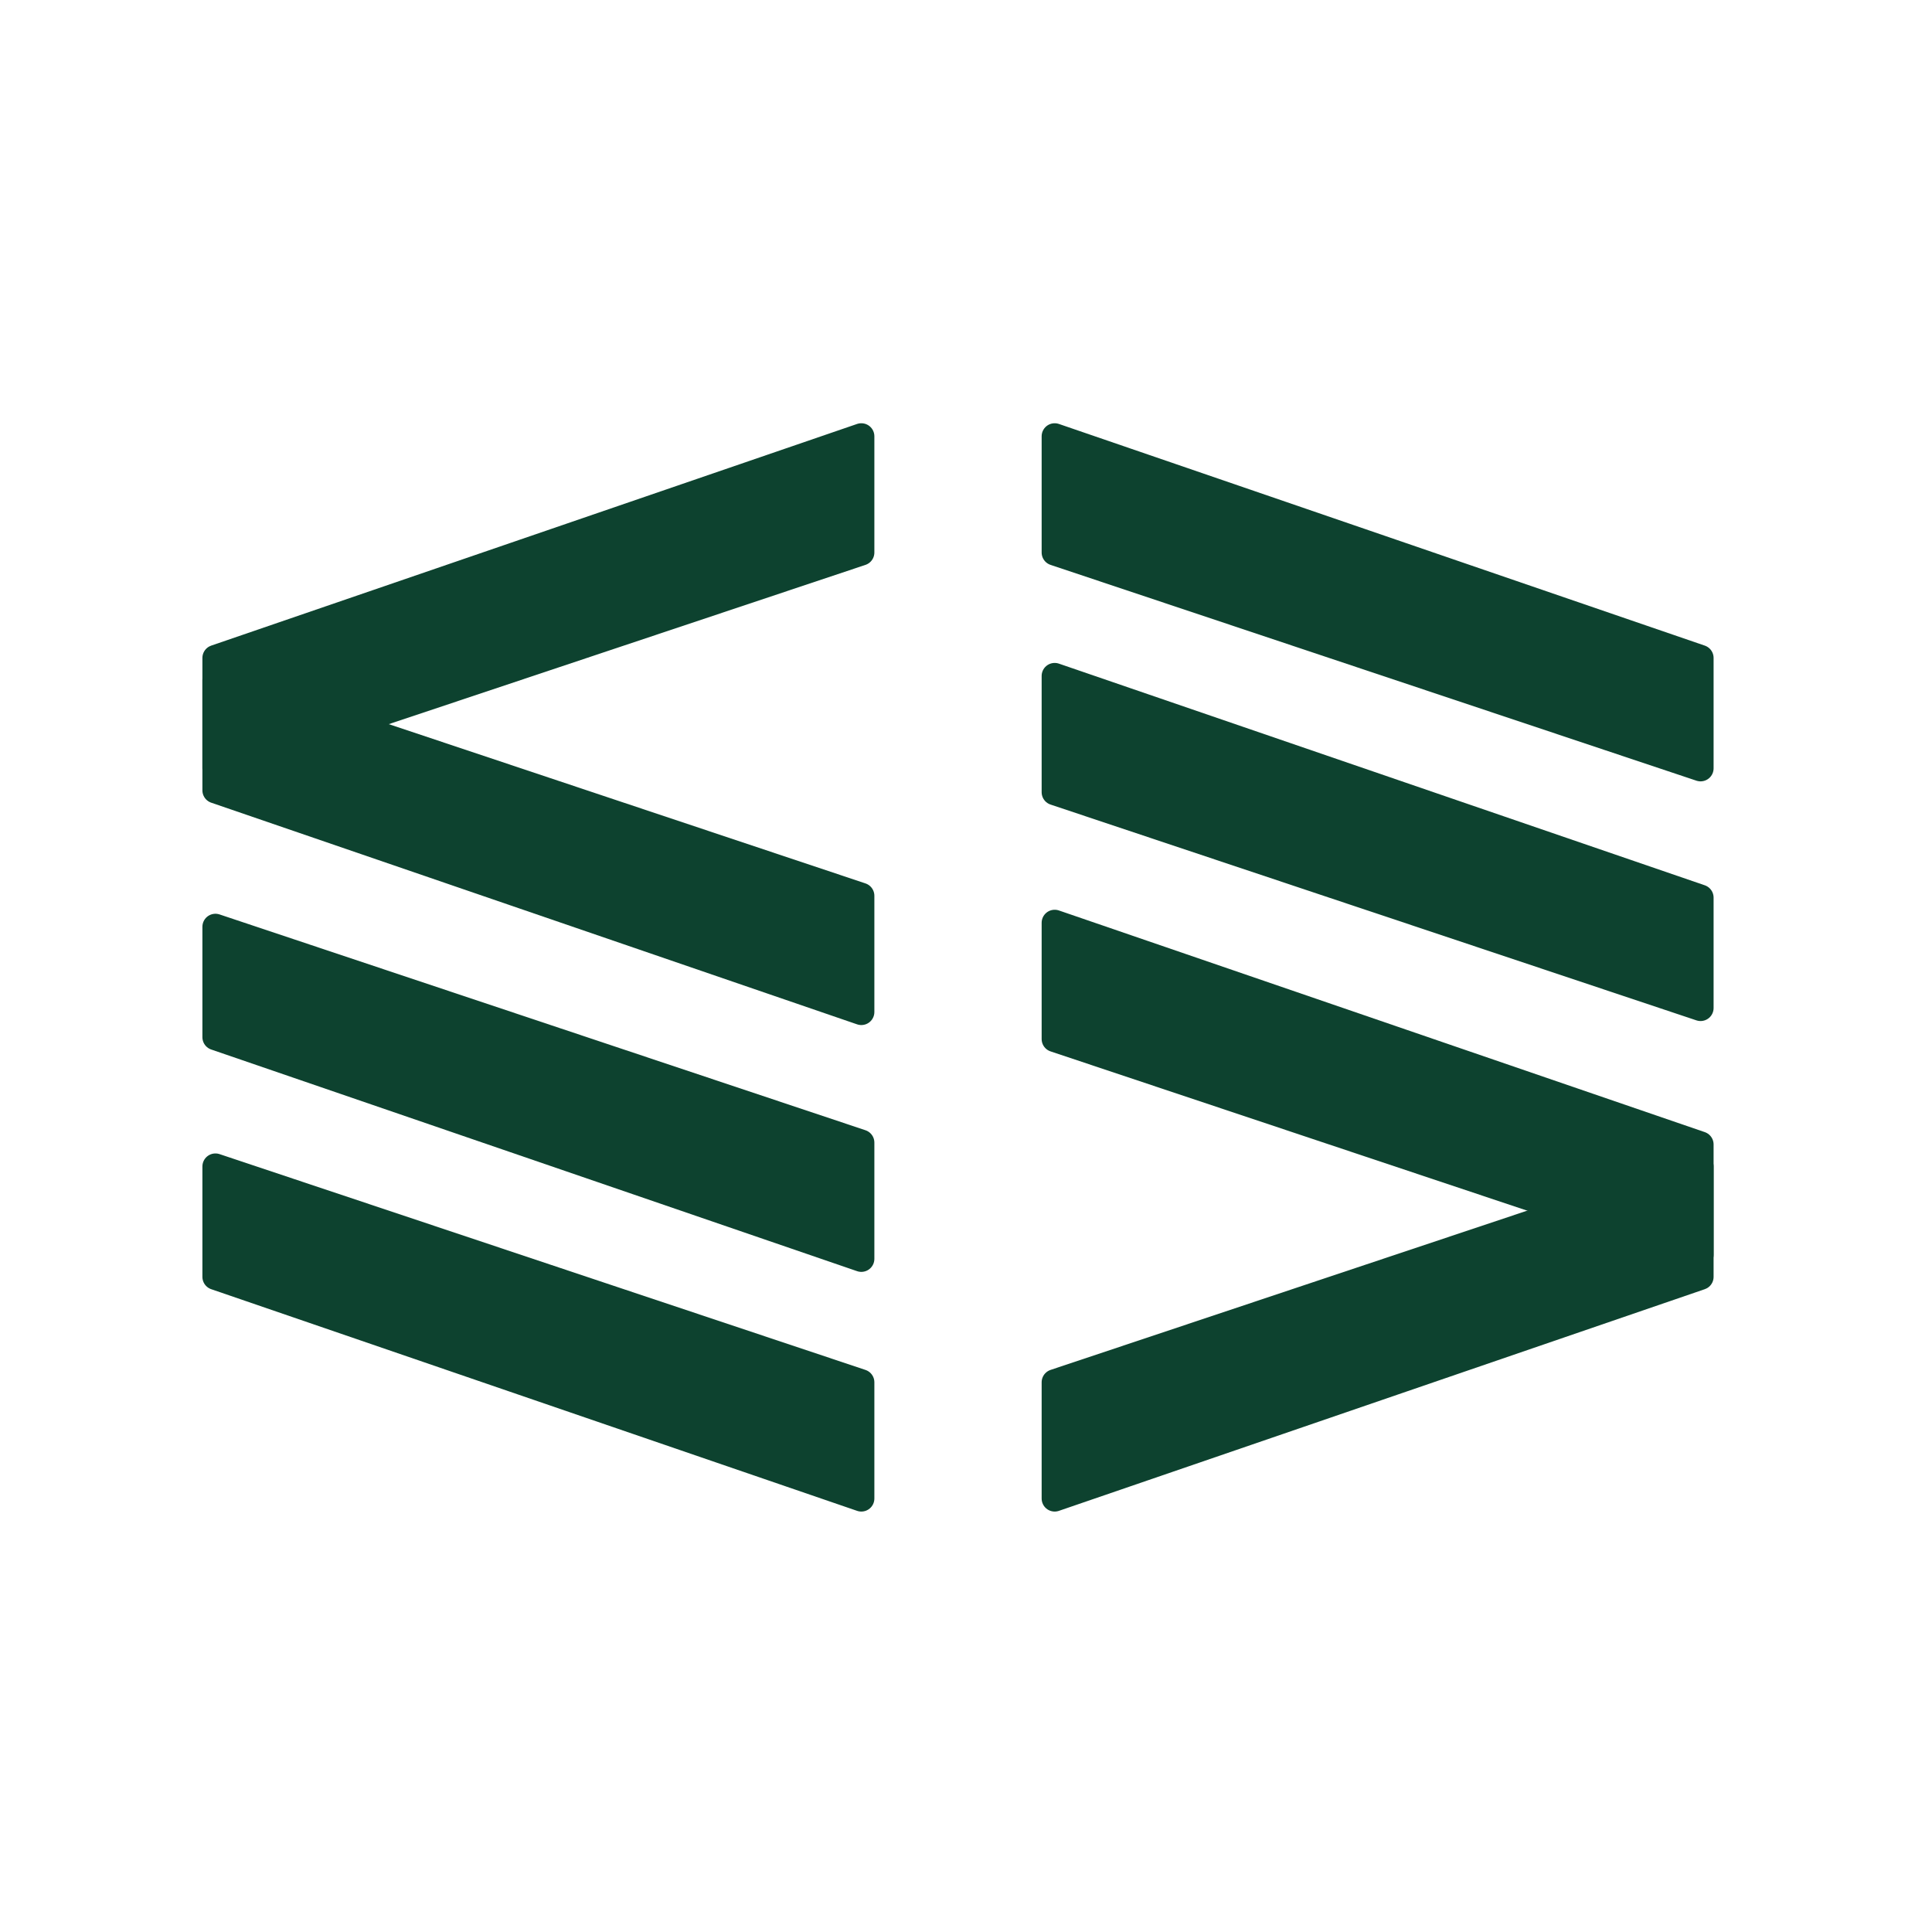
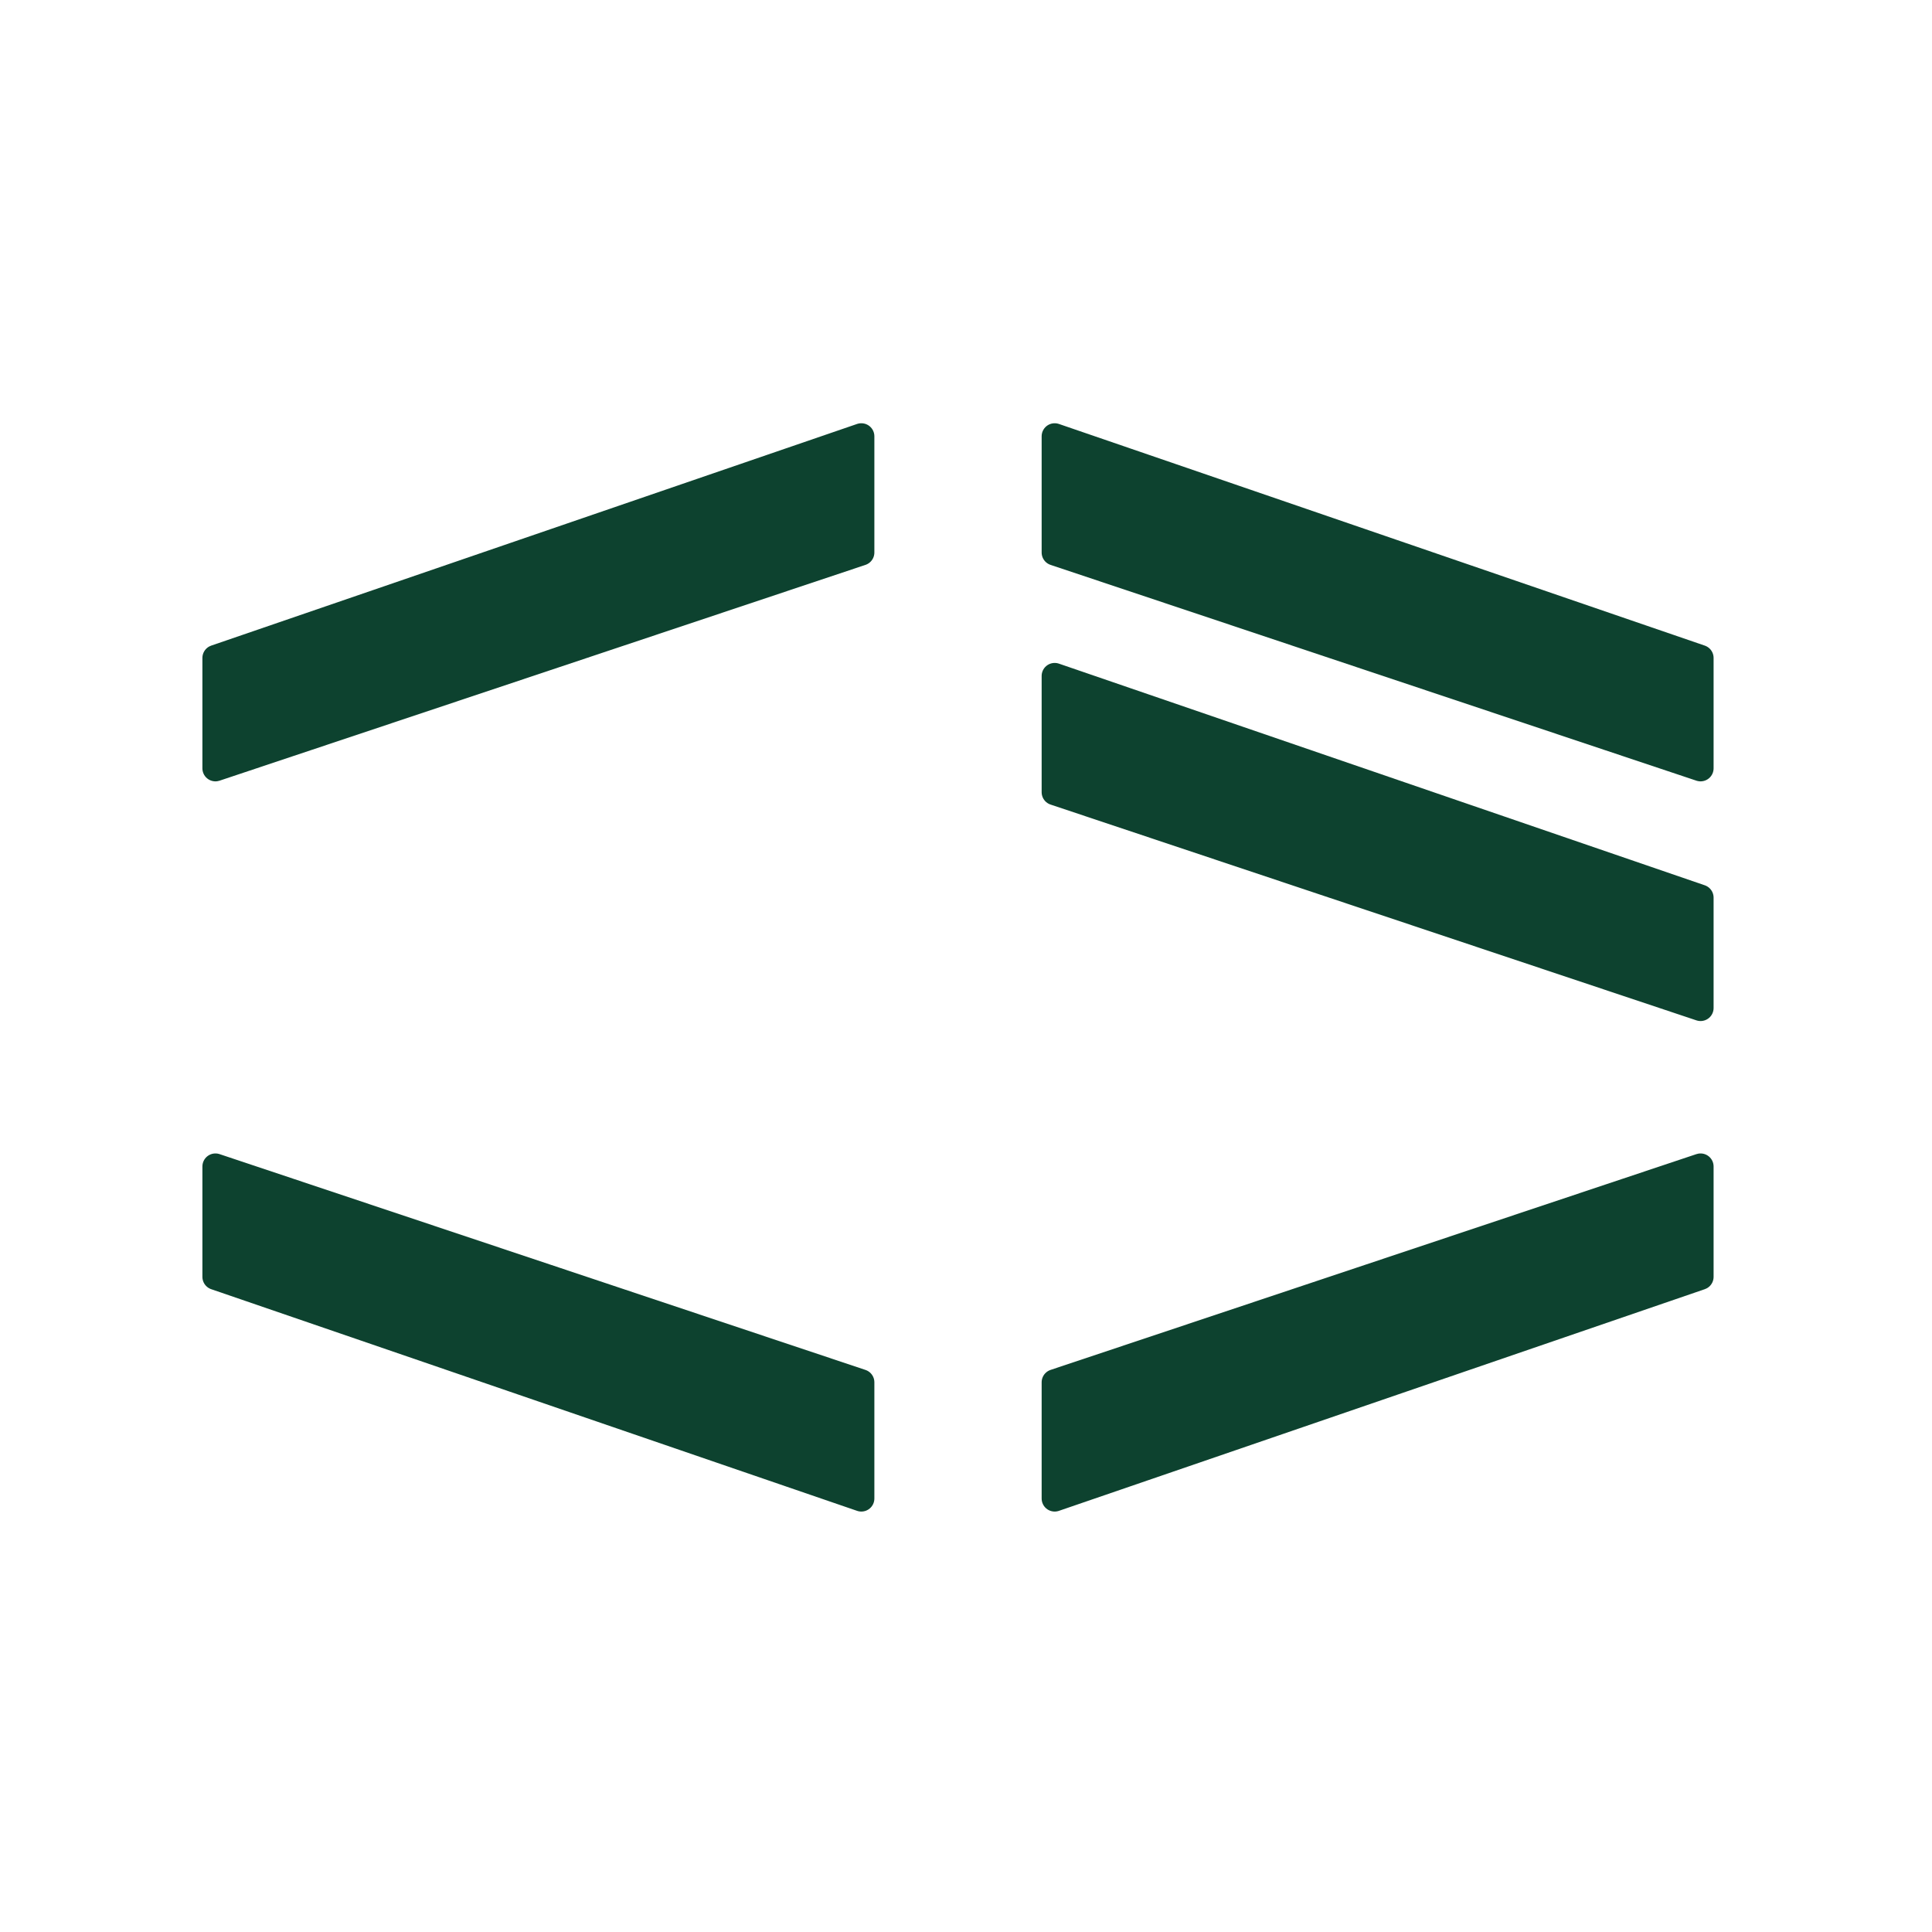
<svg xmlns="http://www.w3.org/2000/svg" width="120" height="120" viewBox="0 0 120 120" fill="none">
  <path d="M13.381 40.866L53.499 27.098L53.499 34.318L13.381 47.722L13.381 40.866Z" fill="#0D422F" stroke="#0D422F" stroke-width="1.619" stroke-linejoin="round" />
-   <path d="M13.381 49.09L53.499 62.858L53.499 55.638L13.381 42.234L13.381 49.09Z" fill="#0D422F" stroke="#0D422F" stroke-width="1.619" stroke-linejoin="round" />
-   <path d="M13.381 64.421L53.499 78.189L53.499 70.969L13.381 57.565L13.381 64.421Z" fill="#0D422F" stroke="#0D422F" stroke-width="1.619" stroke-linejoin="round" />
  <path d="M13.381 79.308L53.499 93.076L53.499 85.856L13.381 72.452L13.381 79.308Z" fill="#0D422F" stroke="#0D422F" stroke-width="1.619" stroke-linejoin="round" />
  <path d="M105.625 79.308L65.508 93.076L65.508 85.856L105.625 72.452L105.625 79.308Z" fill="#0D422F" stroke="#0D422F" stroke-width="1.619" stroke-linejoin="round" />
-   <path d="M105.625 71.084L65.508 57.316L65.508 64.536L105.625 77.94L105.625 71.084Z" fill="#0D422F" stroke="#0D422F" stroke-width="1.619" stroke-linejoin="round" />
  <path d="M105.625 55.753L65.508 41.985L65.508 49.205L105.625 62.609L105.625 55.753Z" fill="#0D422F" stroke="#0D422F" stroke-width="1.619" stroke-linejoin="round" />
  <path d="M105.625 40.866L65.508 27.098L65.508 34.318L105.625 47.722L105.625 40.866Z" fill="#0D422F" stroke="#0D422F" stroke-width="1.619" stroke-linejoin="round" />
</svg>